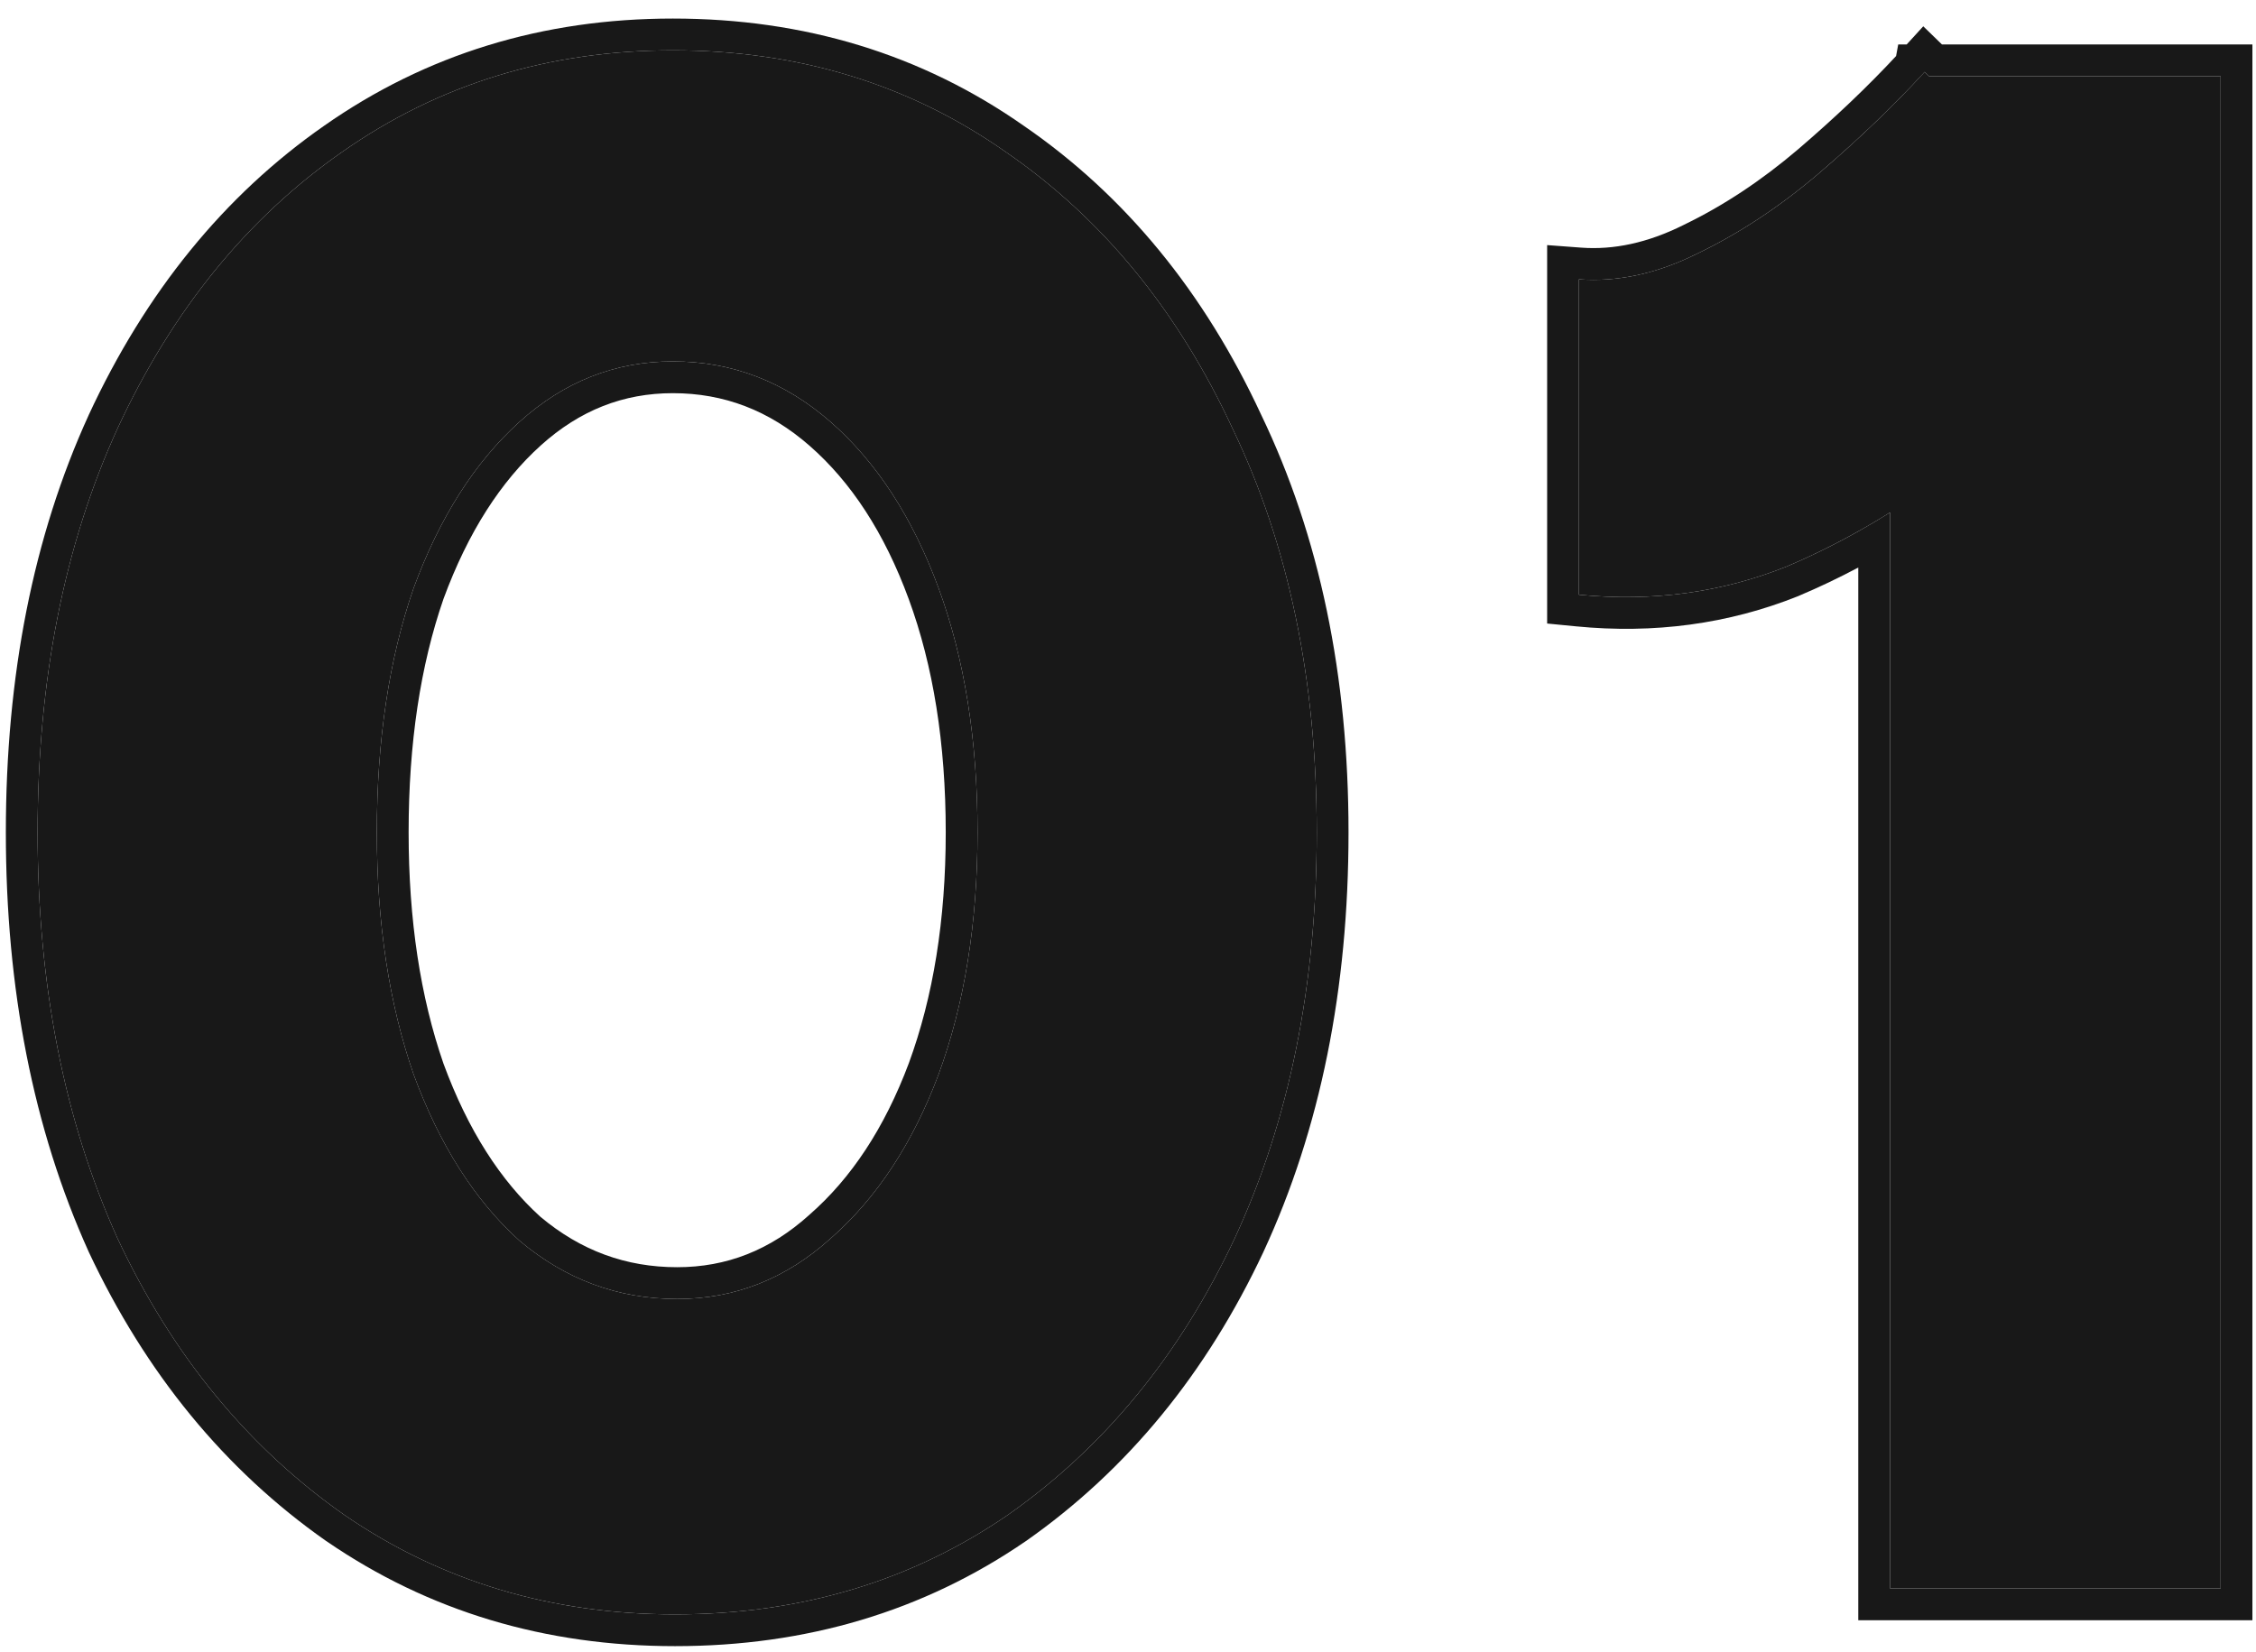
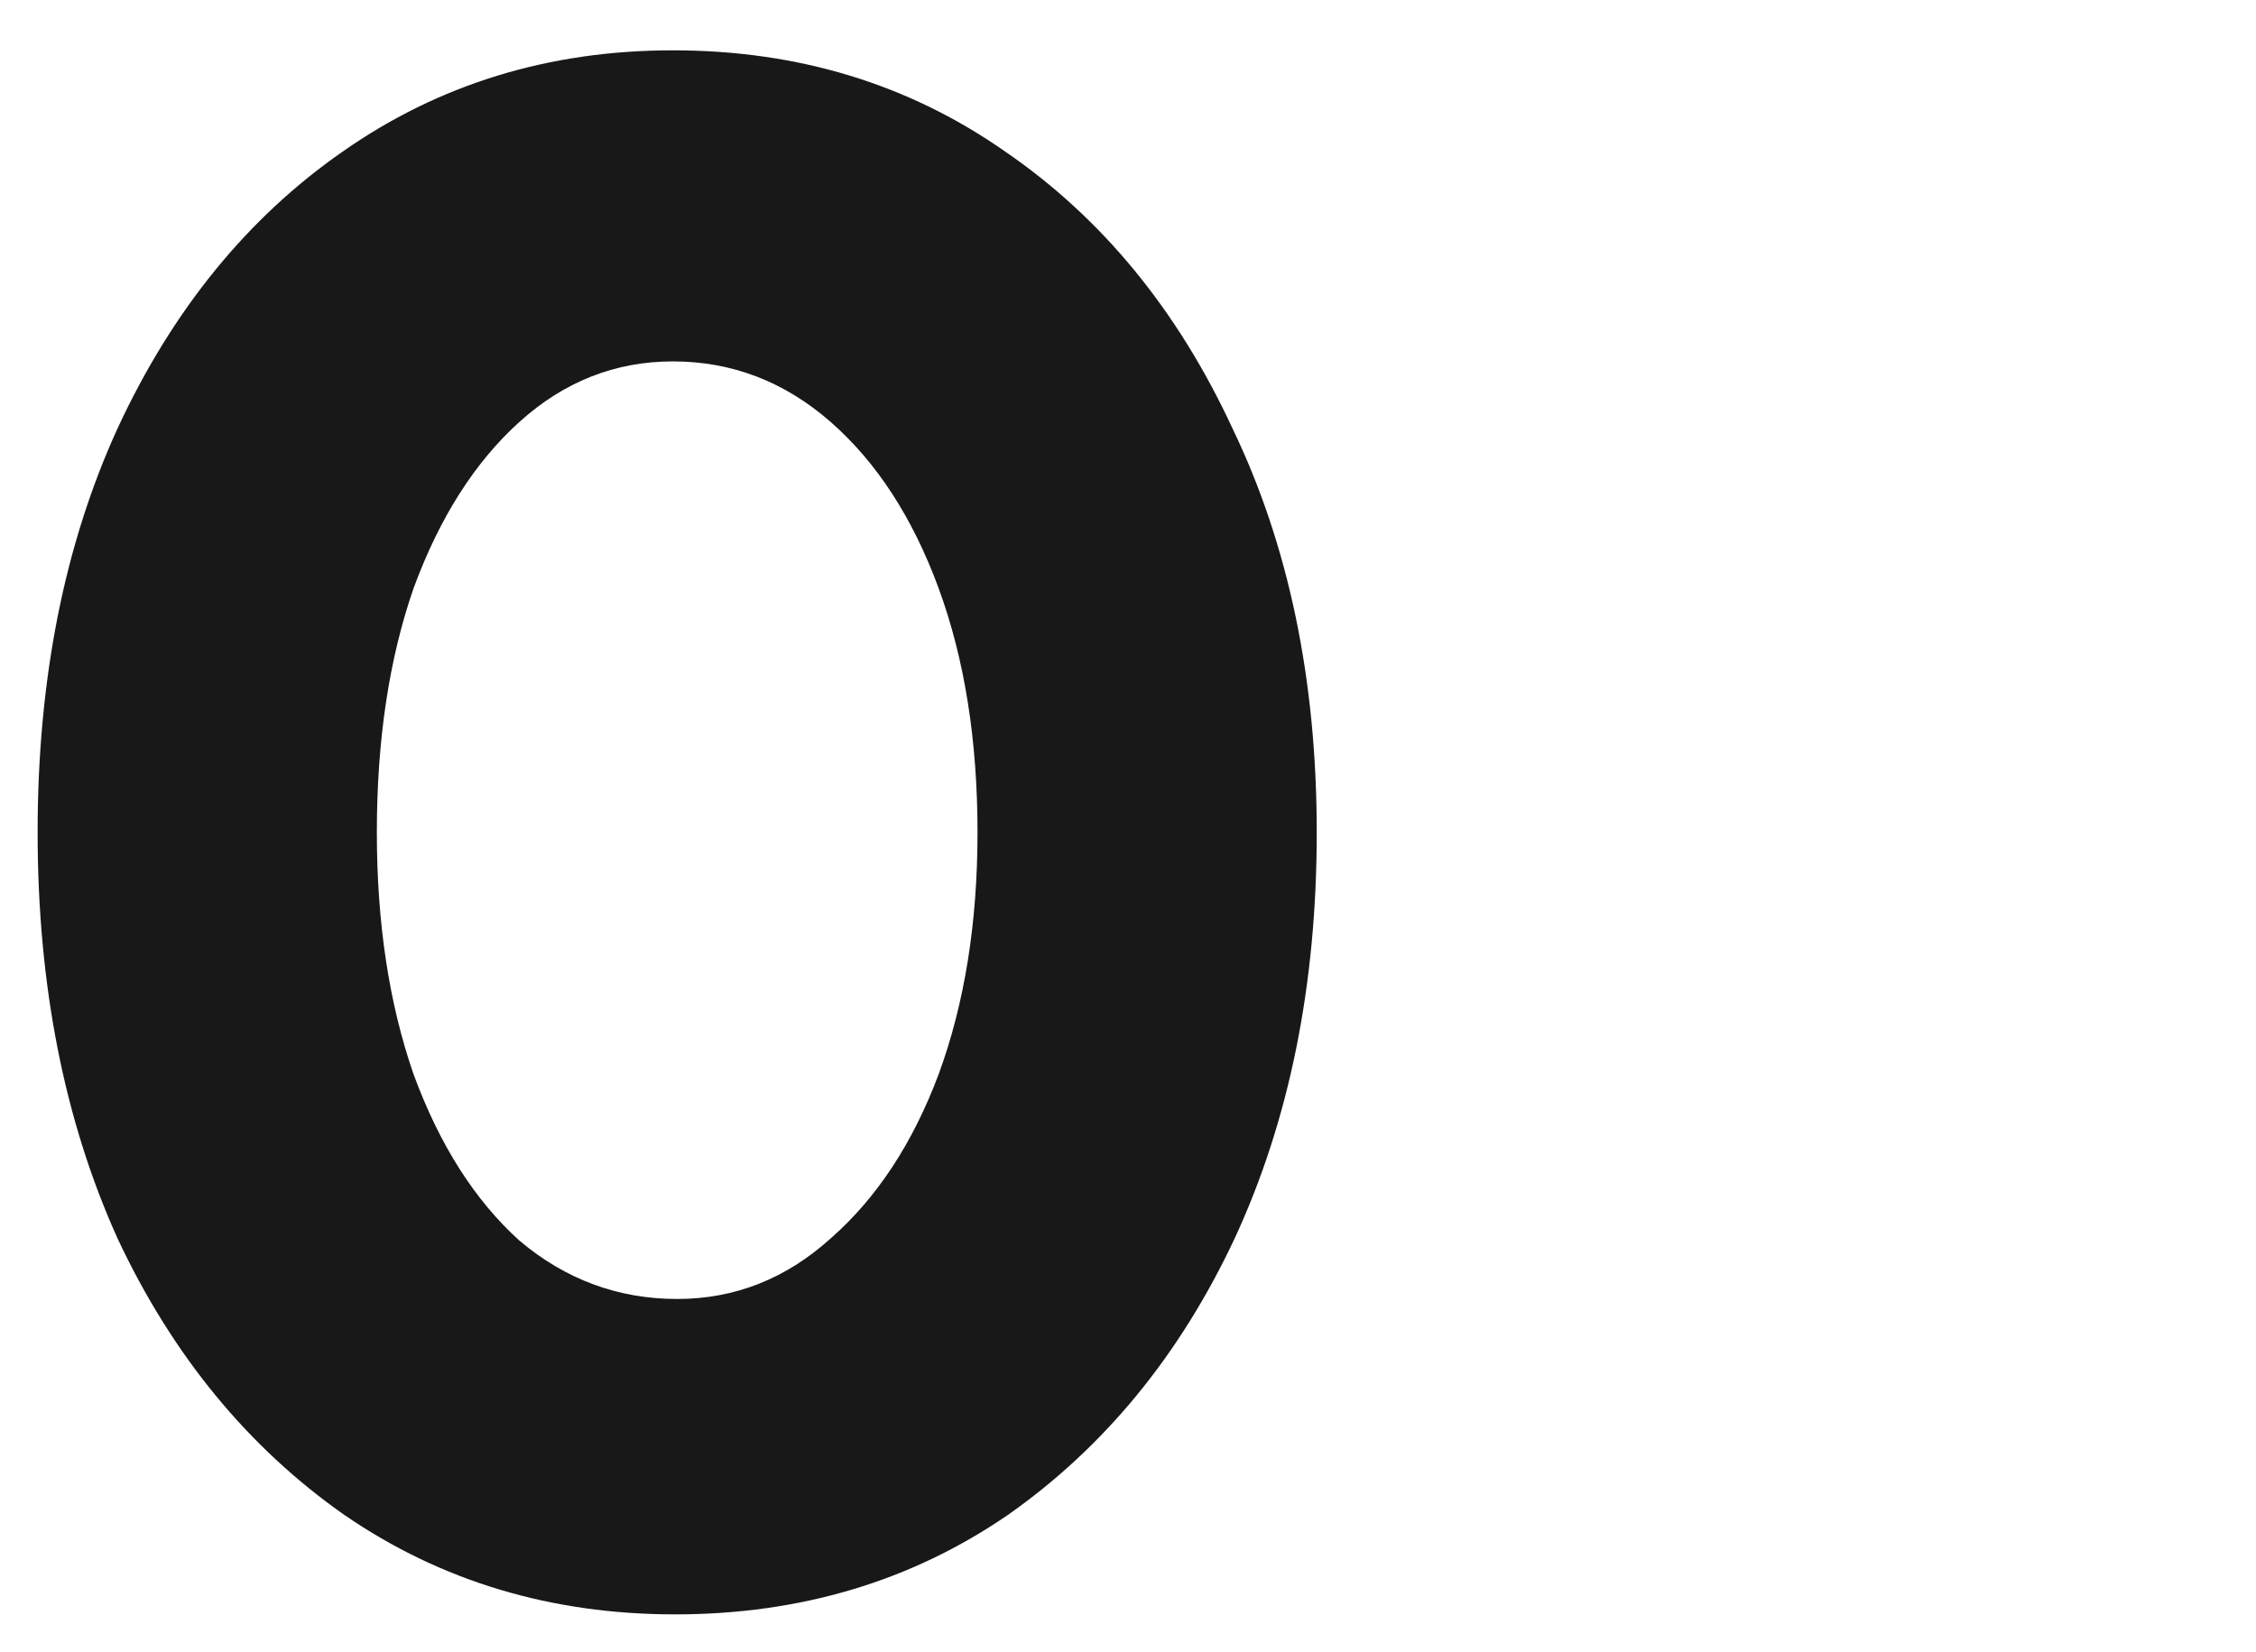
<svg xmlns="http://www.w3.org/2000/svg" width="71" height="52" viewBox="0 0 71 52" fill="none">
  <g id="Frame 2788">
    <g id="01">
-       <path id="Vector" d="M59.483 50V8.248L60.571 2.4H69.887V50H59.483ZM49.691 18.72V8.792C50.915 8.883 52.162 8.611 53.431 7.976C54.746 7.341 56.015 6.503 57.239 5.46C58.509 4.372 59.619 3.307 60.571 2.264L67.507 8.996C65.83 10.9 64.039 12.645 62.135 14.232C60.231 15.773 58.259 16.975 56.219 17.836C54.179 18.652 52.003 18.947 49.691 18.72Z" fill="#181818" />
      <path id="Vector_2" d="M21.244 50.816C17.345 50.816 13.877 49.773 10.84 47.688C7.802 45.557 5.422 42.656 3.7 38.984C2.022 35.267 1.184 31.005 1.184 26.2C1.184 21.395 2.022 17.156 3.7 13.484C5.422 9.767 7.78 6.865 10.772 4.78C13.809 2.649 17.277 1.584 21.176 1.584C25.12 1.584 28.61 2.649 31.648 4.78C34.685 6.865 37.065 9.767 38.788 13.484C40.556 17.156 41.44 21.395 41.44 26.2C41.44 31.005 40.578 35.267 38.856 38.984C37.133 42.656 34.753 45.557 31.716 47.688C28.678 49.773 25.188 50.816 21.244 50.816ZM21.312 40.888C23.125 40.888 24.734 40.253 26.14 38.984C27.59 37.715 28.724 35.992 29.54 33.816C30.356 31.595 30.764 29.056 30.764 26.2C30.764 23.299 30.356 20.737 29.54 18.516C28.724 16.295 27.59 14.549 26.14 13.28C24.689 12.011 23.034 11.376 21.176 11.376C19.362 11.376 17.753 12.011 16.348 13.28C14.942 14.549 13.832 16.295 13.016 18.516C12.245 20.737 11.86 23.299 11.86 26.2C11.86 29.056 12.245 31.595 13.016 33.816C13.832 36.037 14.942 37.783 16.348 39.052C17.798 40.276 19.453 40.888 21.312 40.888Z" fill="#181818" />
    </g>
    <g id="01 (Stroke)">
-       <path id="Stroke" fill-rule="evenodd" clip-rule="evenodd" d="M58.483 51V17.864C57.866 18.192 57.241 18.49 56.608 18.757L56.6 18.761L56.591 18.765C54.394 19.643 52.056 19.957 49.594 19.715L48.691 19.627V7.715L49.765 7.795C50.783 7.87 51.85 7.648 52.984 7.082L52.997 7.075C54.227 6.481 55.425 5.692 56.59 4.699C57.762 3.695 58.788 2.716 59.673 1.764L59.74 1.4H60.006L60.528 0.828L61.117 1.4H70.887V51H58.483ZM60.712 2.4L60.571 2.264C60.536 2.303 60.501 2.341 60.465 2.38C60.278 2.583 60.084 2.787 59.885 2.991C59.709 3.172 59.528 3.354 59.343 3.536C58.698 4.169 57.997 4.811 57.239 5.46C56.015 6.503 54.746 7.341 53.431 7.976C52.479 8.452 51.54 8.724 50.614 8.792C50.305 8.815 49.997 8.815 49.691 8.792V18.72C52.003 18.947 54.179 18.652 56.219 17.836C56.984 17.513 57.738 17.143 58.483 16.725C58.819 16.537 59.152 16.339 59.483 16.131V50H69.887V2.4H60.712Z" fill="#181818" />
-       <path id="Stroke_2" fill-rule="evenodd" clip-rule="evenodd" d="M10.265 48.507L10.265 48.507C7.072 46.267 4.584 43.224 2.794 39.409L2.791 39.402L2.788 39.395C1.043 35.528 0.184 31.122 0.184 26.2C0.184 21.278 1.043 16.893 2.79 13.069L2.792 13.063L2.792 13.063C4.58 9.206 7.045 6.159 10.199 3.96C13.413 1.706 17.083 0.584 21.176 0.584C25.31 0.584 29.002 1.704 32.218 3.958C35.415 6.155 37.903 9.2 39.692 13.057C41.533 16.885 42.44 21.274 42.44 26.2C42.44 31.126 41.556 35.535 39.763 39.404L39.761 39.409C37.971 43.224 35.483 46.267 32.29 48.507L32.282 48.512L32.282 48.512C29.066 50.72 25.375 51.816 21.244 51.816C17.155 51.816 13.488 50.719 10.274 48.512L10.265 48.507ZM38.788 13.484C37.065 9.767 34.685 6.865 31.648 4.78C28.61 2.649 25.12 1.584 21.176 1.584C17.277 1.584 13.809 2.649 10.772 4.78C7.78 6.865 5.422 9.767 3.7 13.484C2.022 17.156 1.184 21.395 1.184 26.2C1.184 31.005 2.022 35.267 3.7 38.984C5.422 42.656 7.802 45.557 10.84 47.688C13.877 49.773 17.345 50.816 21.244 50.816C25.188 50.816 28.678 49.773 31.716 47.688C34.753 45.557 37.133 42.656 38.856 38.984C40.578 35.267 41.44 31.005 41.44 26.2C41.44 21.395 40.556 17.156 38.788 13.484ZM25.475 38.237L25.481 38.231C26.784 37.092 27.832 35.519 28.602 33.468C29.369 31.378 29.764 28.961 29.764 26.2C29.764 23.391 29.368 20.95 28.601 18.861C27.83 16.761 26.78 15.169 25.481 14.033C24.205 12.916 22.782 12.376 21.176 12.376C19.622 12.376 18.248 12.911 17.018 14.022C15.761 15.157 14.731 16.75 13.957 18.852C13.233 20.945 12.86 23.389 12.86 26.2C12.86 28.964 13.232 31.386 13.957 33.48C14.728 35.575 15.754 37.164 17.005 38.299C18.277 39.367 19.7 39.888 21.312 39.888C22.866 39.888 24.239 39.353 25.469 38.242L25.475 38.237ZM13.016 33.816C12.245 31.595 11.86 29.056 11.86 26.2C11.86 23.299 12.245 20.737 13.016 18.516C13.832 16.295 14.942 14.549 16.348 13.28C17.753 12.011 19.362 11.376 21.176 11.376C23.034 11.376 24.689 12.011 26.14 13.28C27.59 14.549 28.724 16.295 29.54 18.516C30.356 20.737 30.764 23.299 30.764 26.2C30.764 29.056 30.356 31.595 29.54 33.816C28.724 35.992 27.59 37.715 26.14 38.984C24.734 40.253 23.125 40.888 21.312 40.888C19.453 40.888 17.798 40.276 16.348 39.052C14.942 37.783 13.832 36.037 13.016 33.816Z" fill="#181818" />
-     </g>
+       </g>
  </g>
</svg>